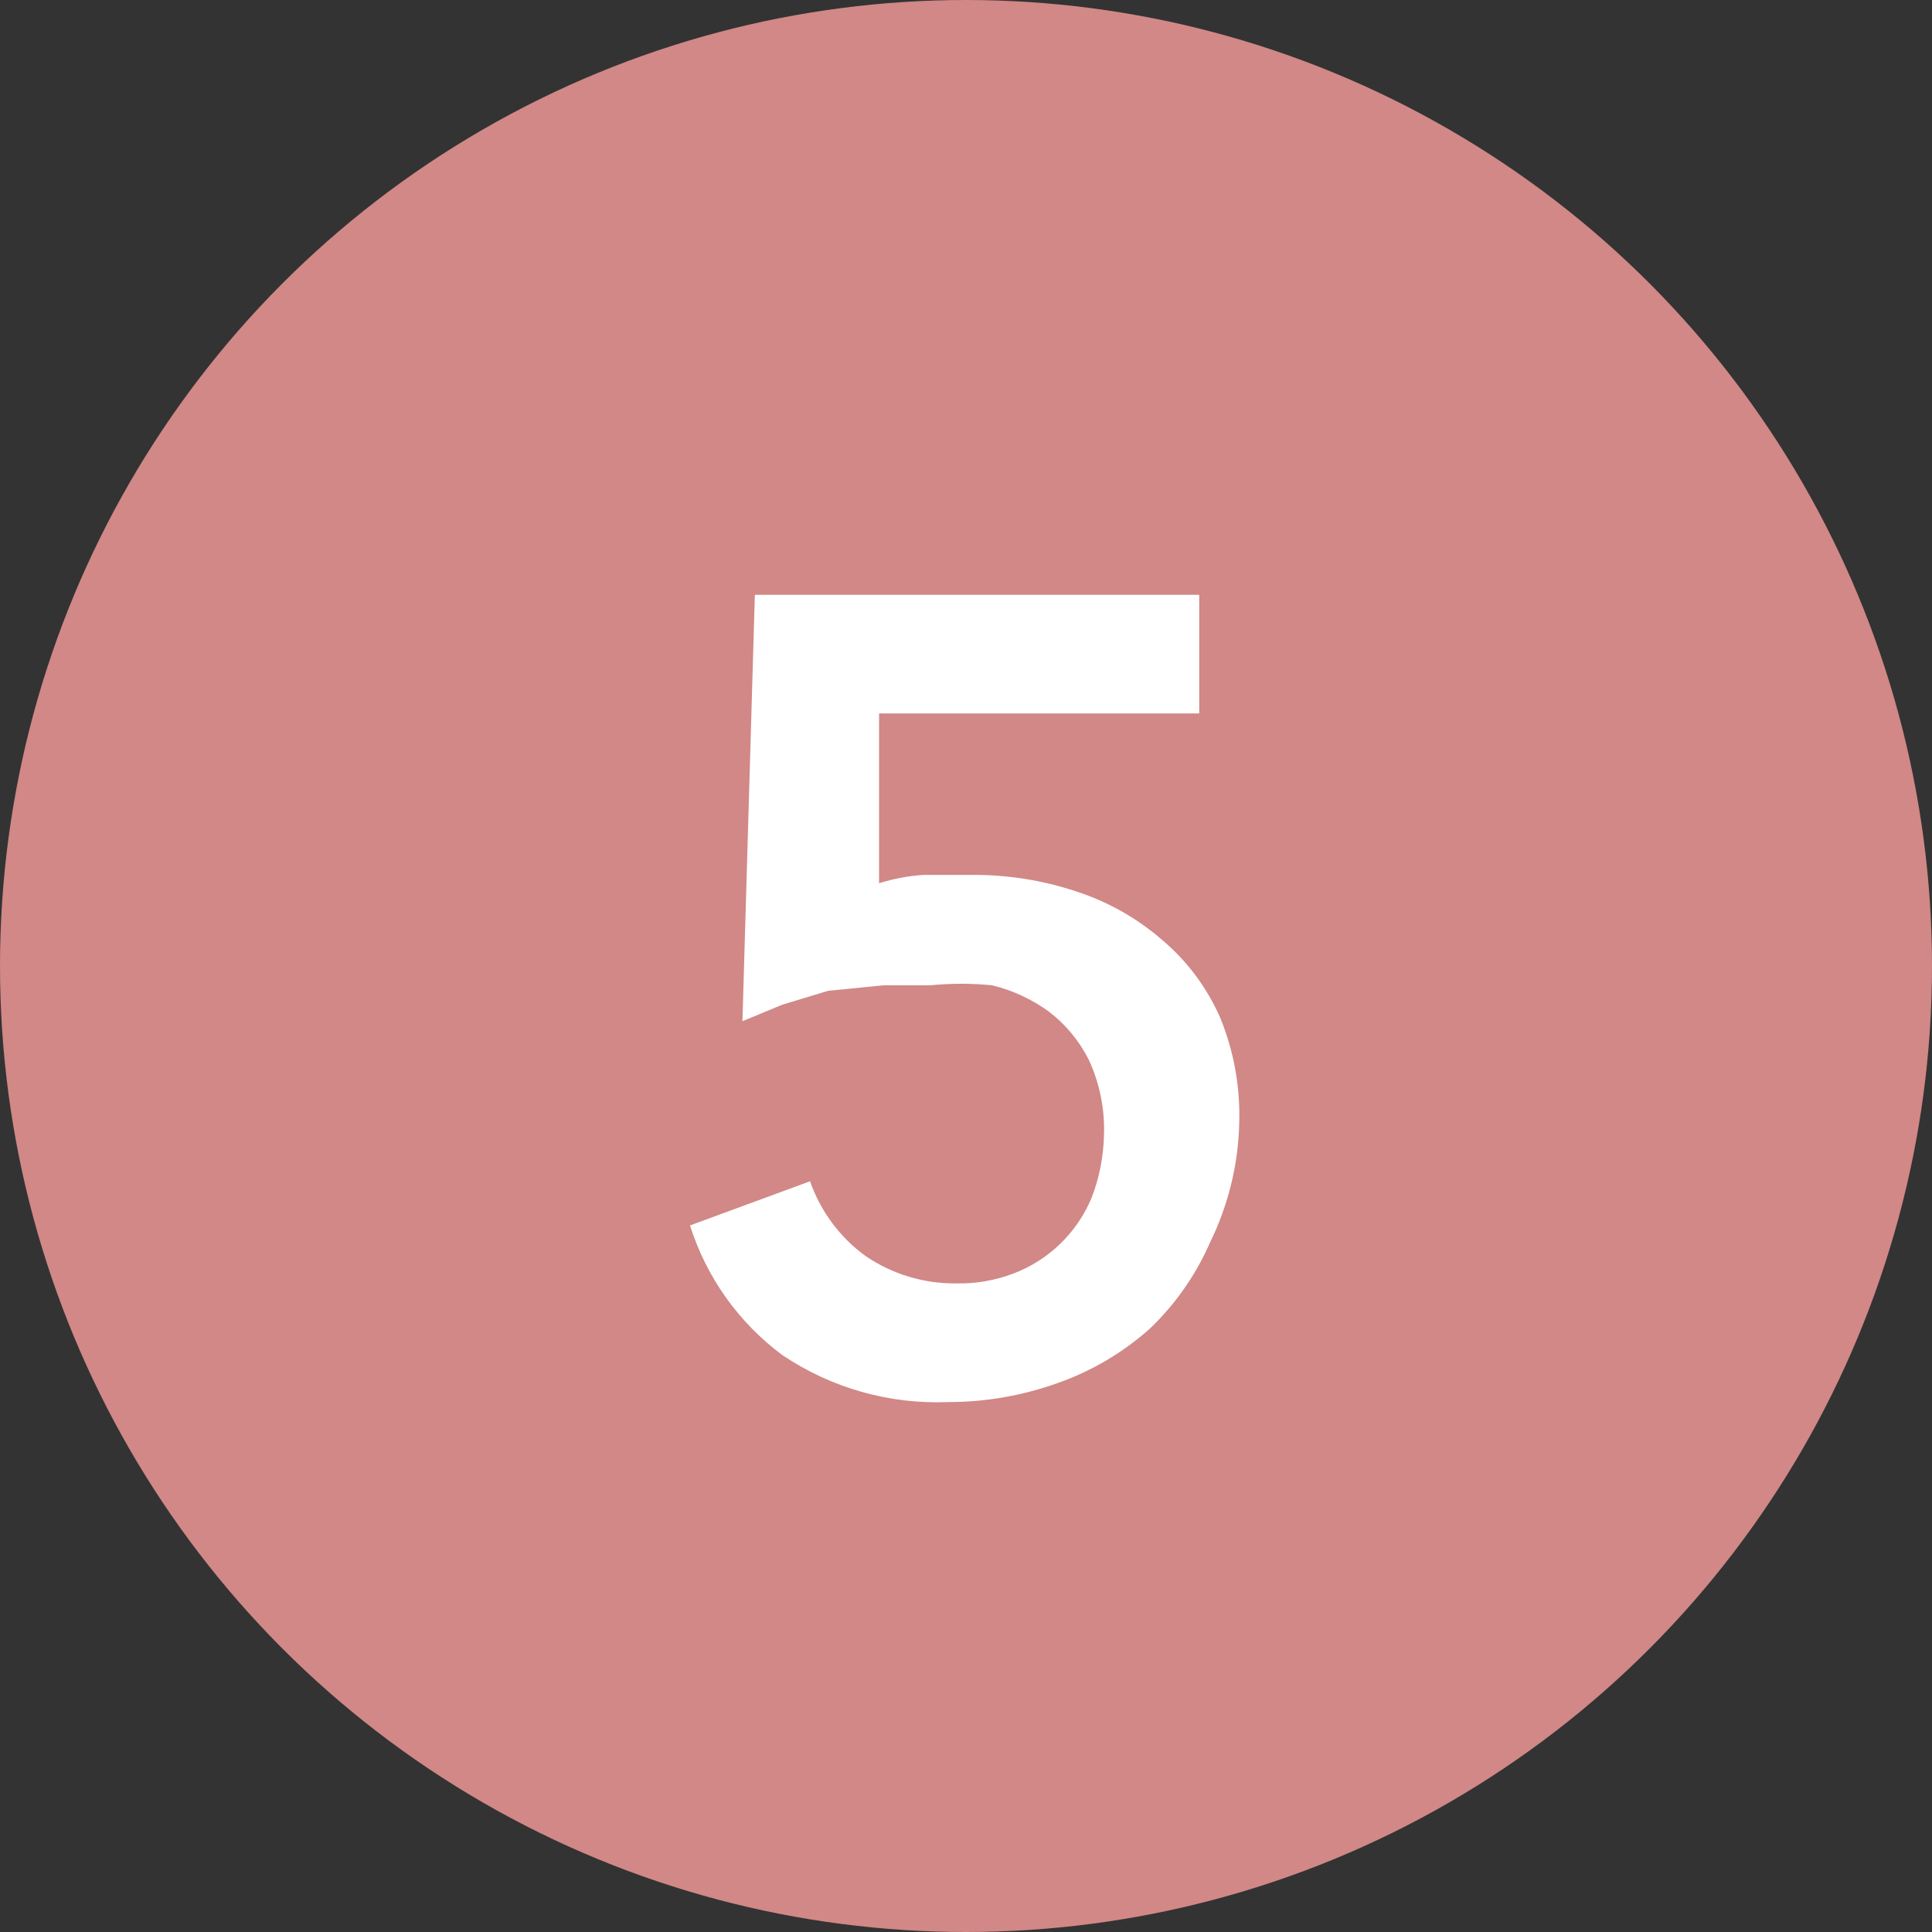
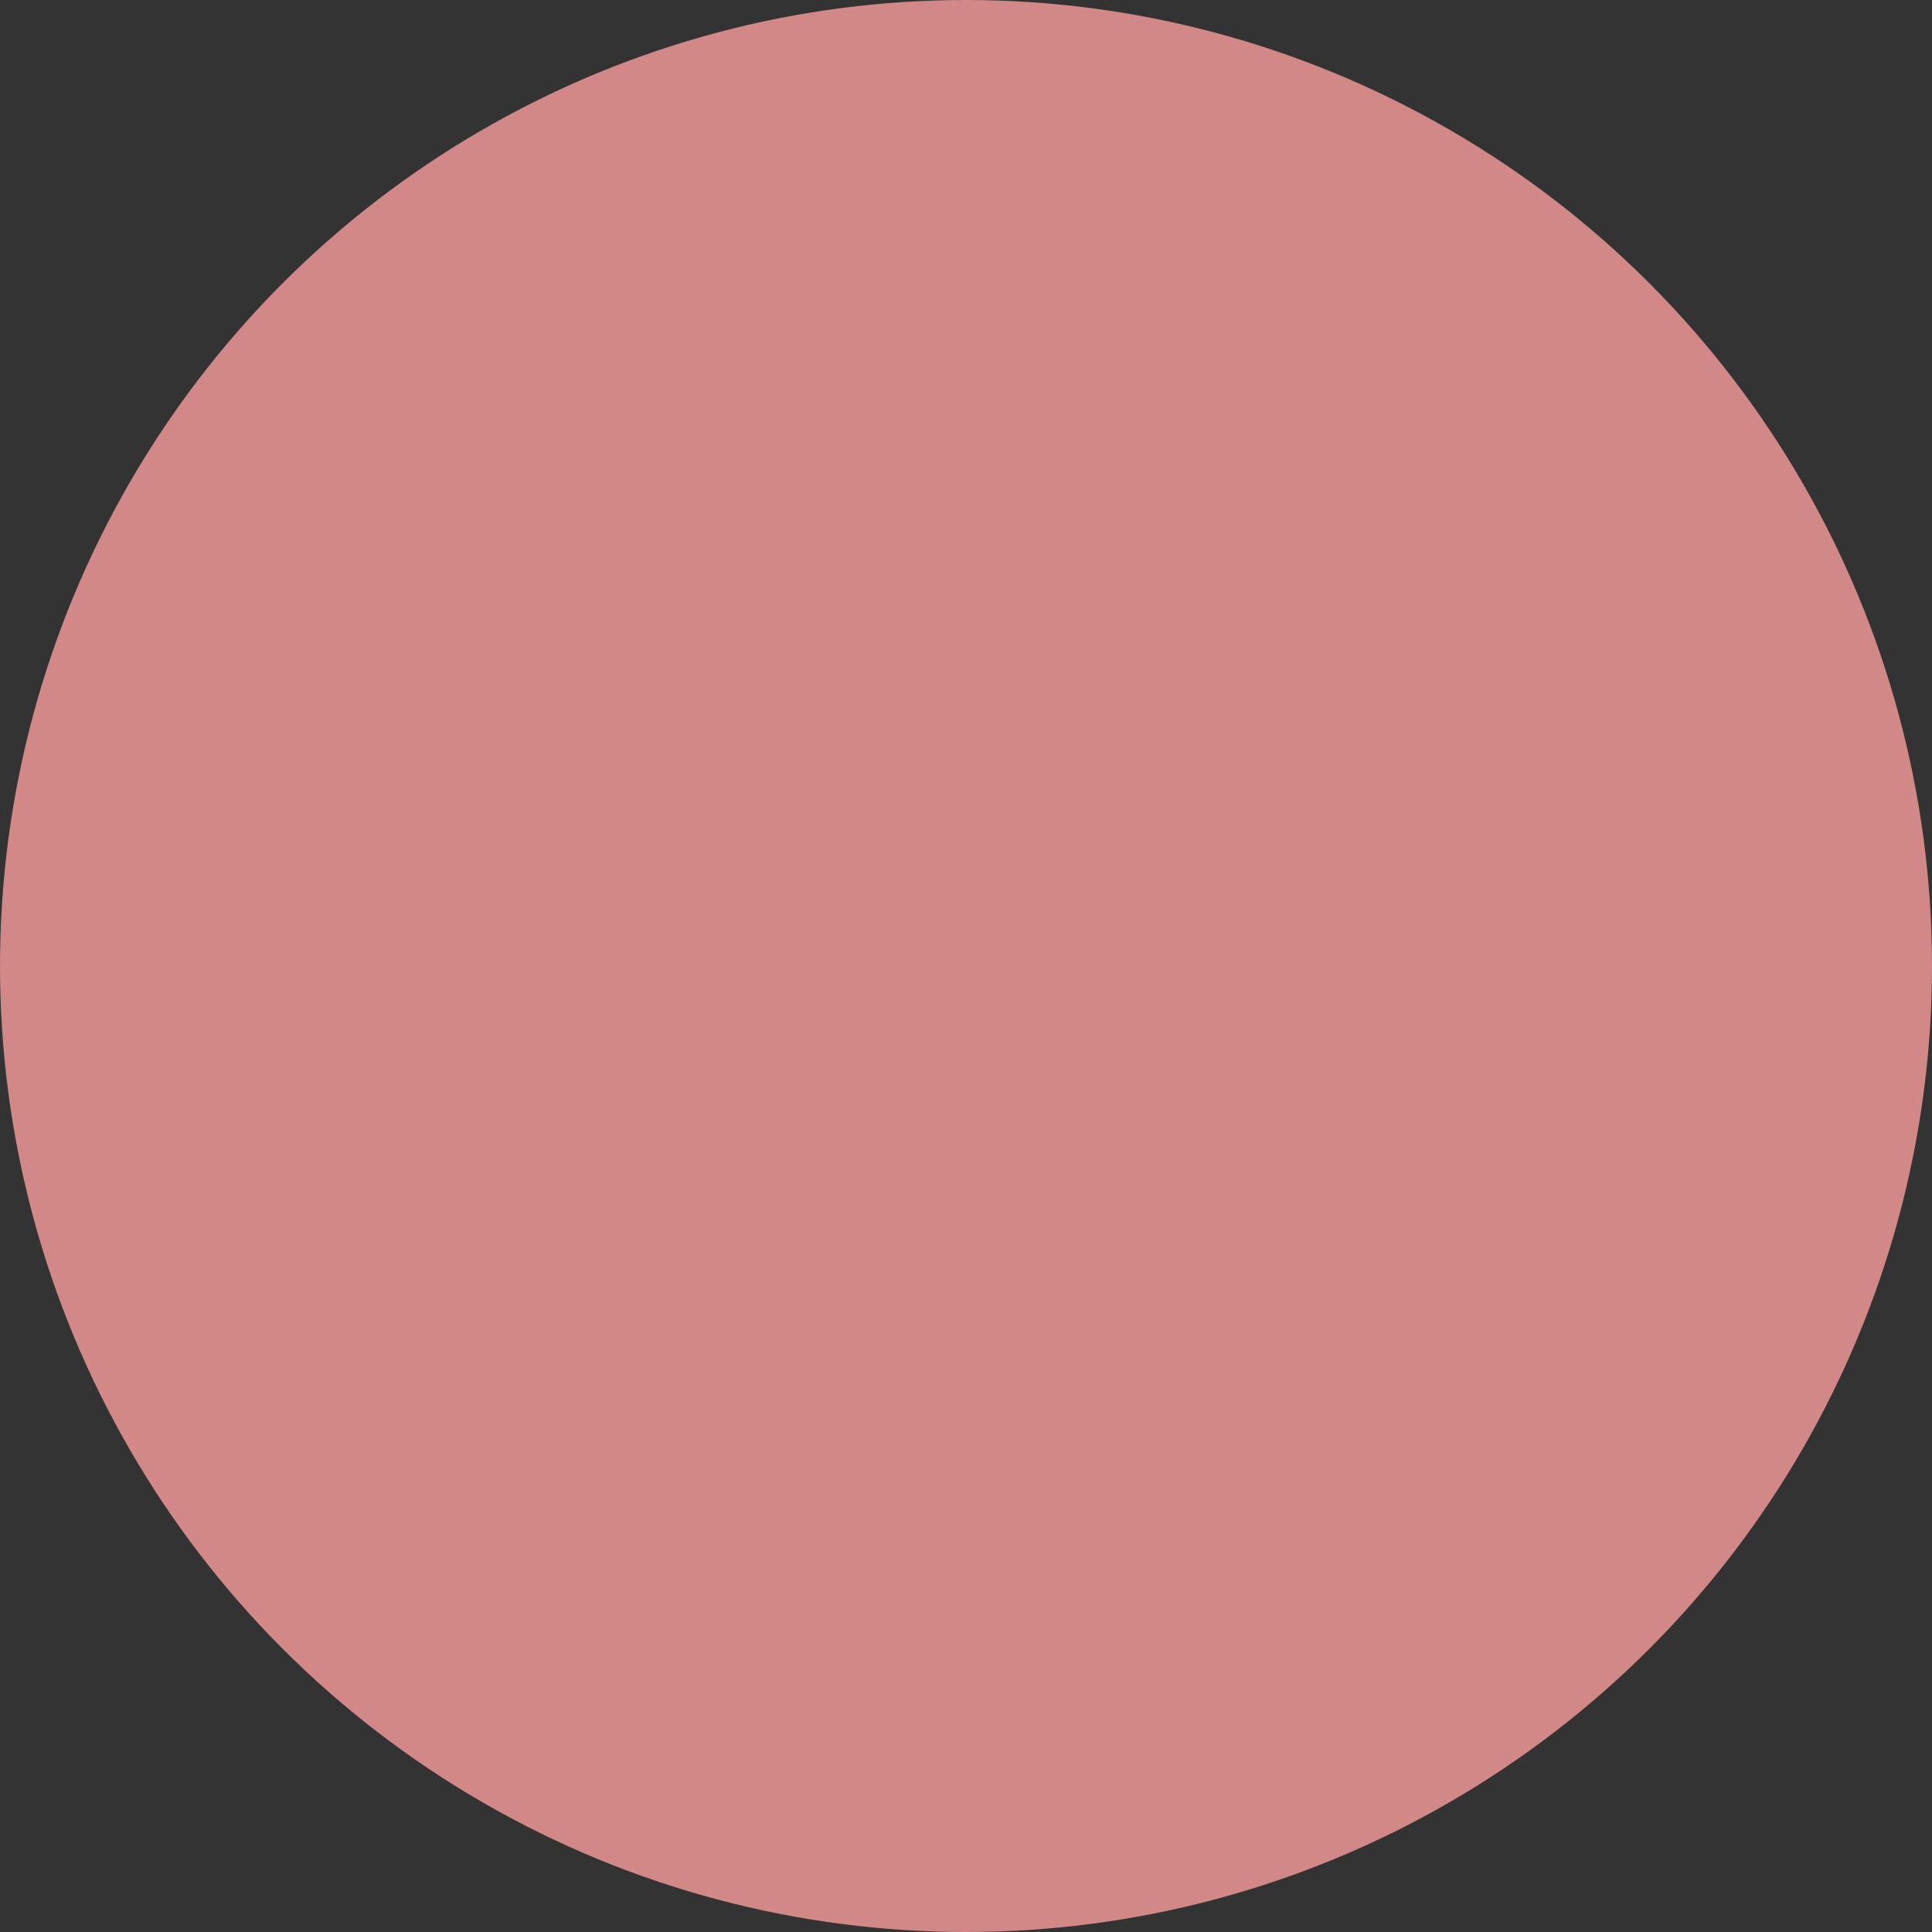
<svg xmlns="http://www.w3.org/2000/svg" width="14px" height="14px" viewBox="0 0 14 14" version="1.1">
  <rect x="0" y="0" width="14" height="14" fill="#333333" stroke="none" />
  <title>icn-storia05</title>
  <g id="Page-1" stroke="none" stroke-width="1" fill="none" fill-rule="evenodd">
    <g id="icn-storia05" fill-rule="nonzero">
      <circle id="Oval" fill="#D18886" cx="7" cy="7" r="7" />
-       <path d="M8.69,5.17 L6.37,5.17 L6.37,6.4 C6.474,6.368 6.581,6.347 6.69,6.34 L7.03,6.34 C7.292,6.337 7.552,6.377 7.8,6.46 C8.028,6.534 8.239,6.653 8.42,6.81 C8.601,6.962 8.744,7.154 8.84,7.37 C8.941,7.614 8.988,7.876 8.98,8.14 C8.973,8.438 8.901,8.732 8.77,9 C8.667,9.237 8.517,9.452 8.33,9.63 C8.137,9.801 7.913,9.934 7.67,10.02 C7.413,10.113 7.143,10.16 6.87,10.16 C6.444,10.177 6.024,10.058 5.67,9.82 C5.353,9.585 5.119,9.256 5,8.88 L5.87,8.56 C5.945,8.776 6.085,8.965 6.27,9.1 C6.464,9.233 6.695,9.303 6.93,9.3 C7.07,9.303 7.209,9.279 7.34,9.23 C7.598,9.133 7.804,8.934 7.91,8.68 C7.967,8.533 7.997,8.377 8,8.22 C8.006,8.034 7.968,7.849 7.89,7.68 C7.821,7.543 7.722,7.423 7.6,7.33 C7.477,7.241 7.338,7.176 7.19,7.14 C7.04,7.125 6.89,7.125 6.74,7.14 L6.4,7.14 L6,7.18 L5.67,7.28 L5.38,7.4 L5.47,4.31 L8.69,4.31 L8.69,5.17 Z" id="Path" fill="#FFFFFF" />
    </g>
  </g>
</svg>